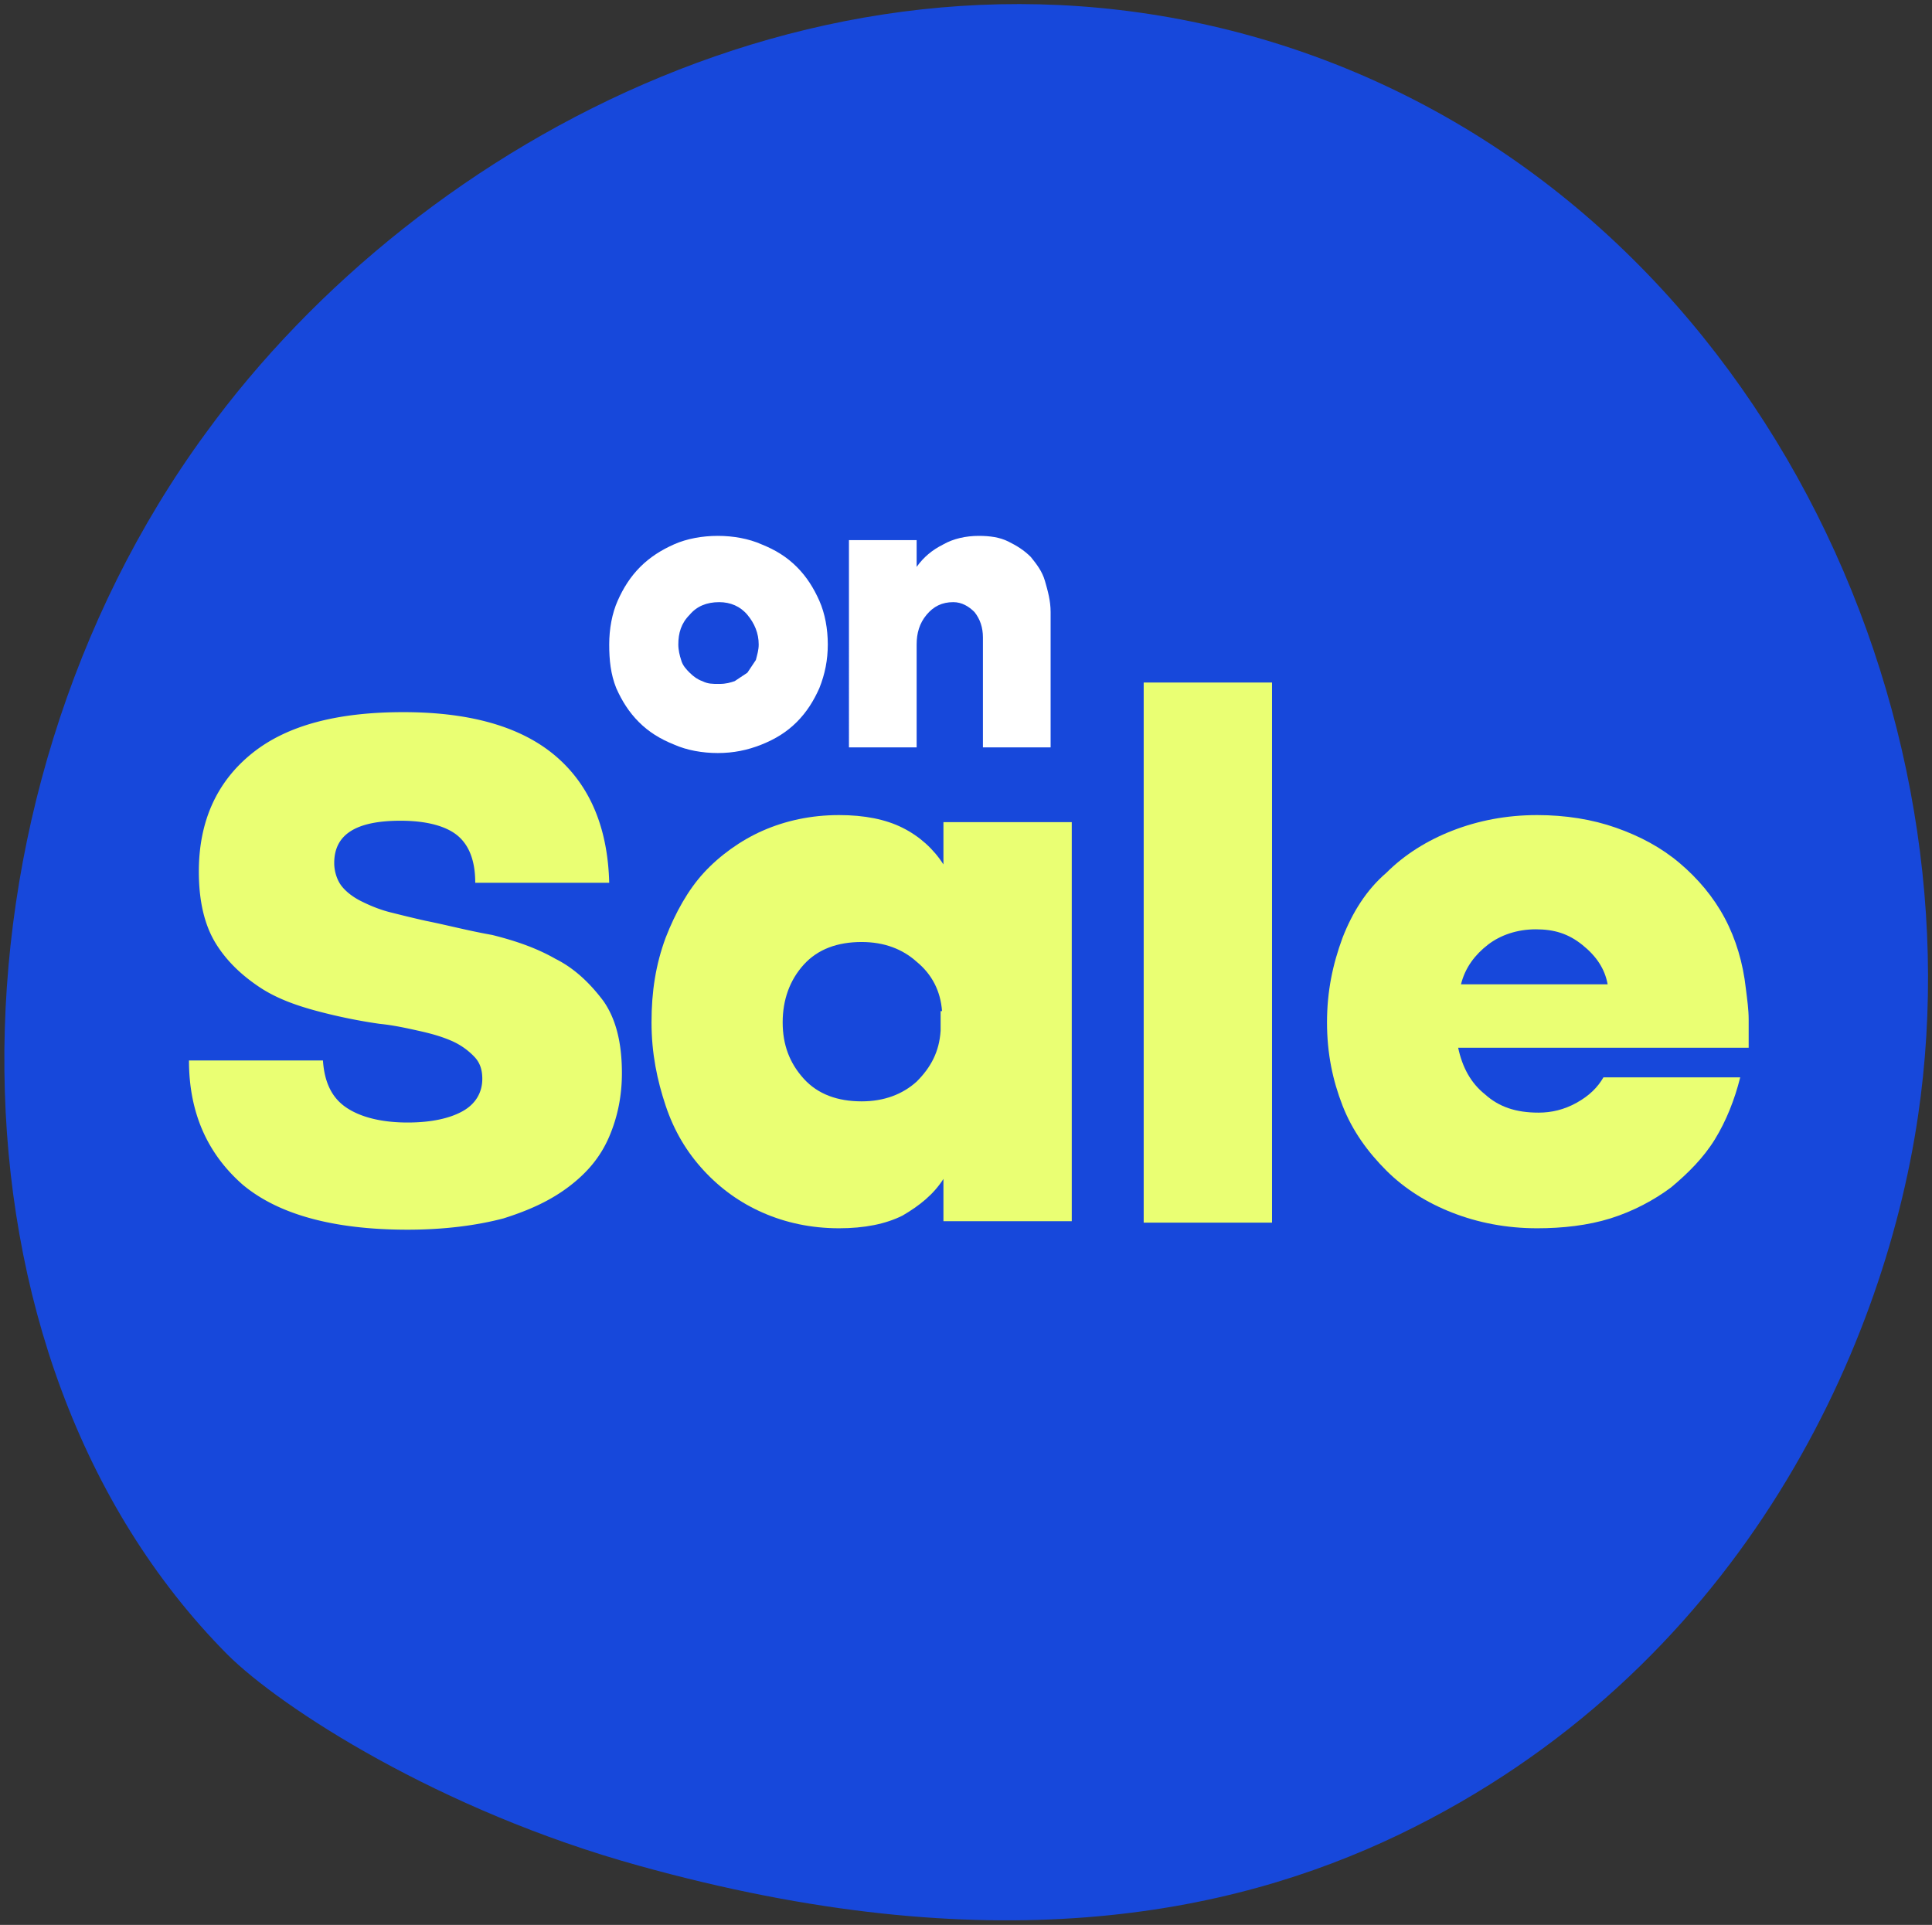
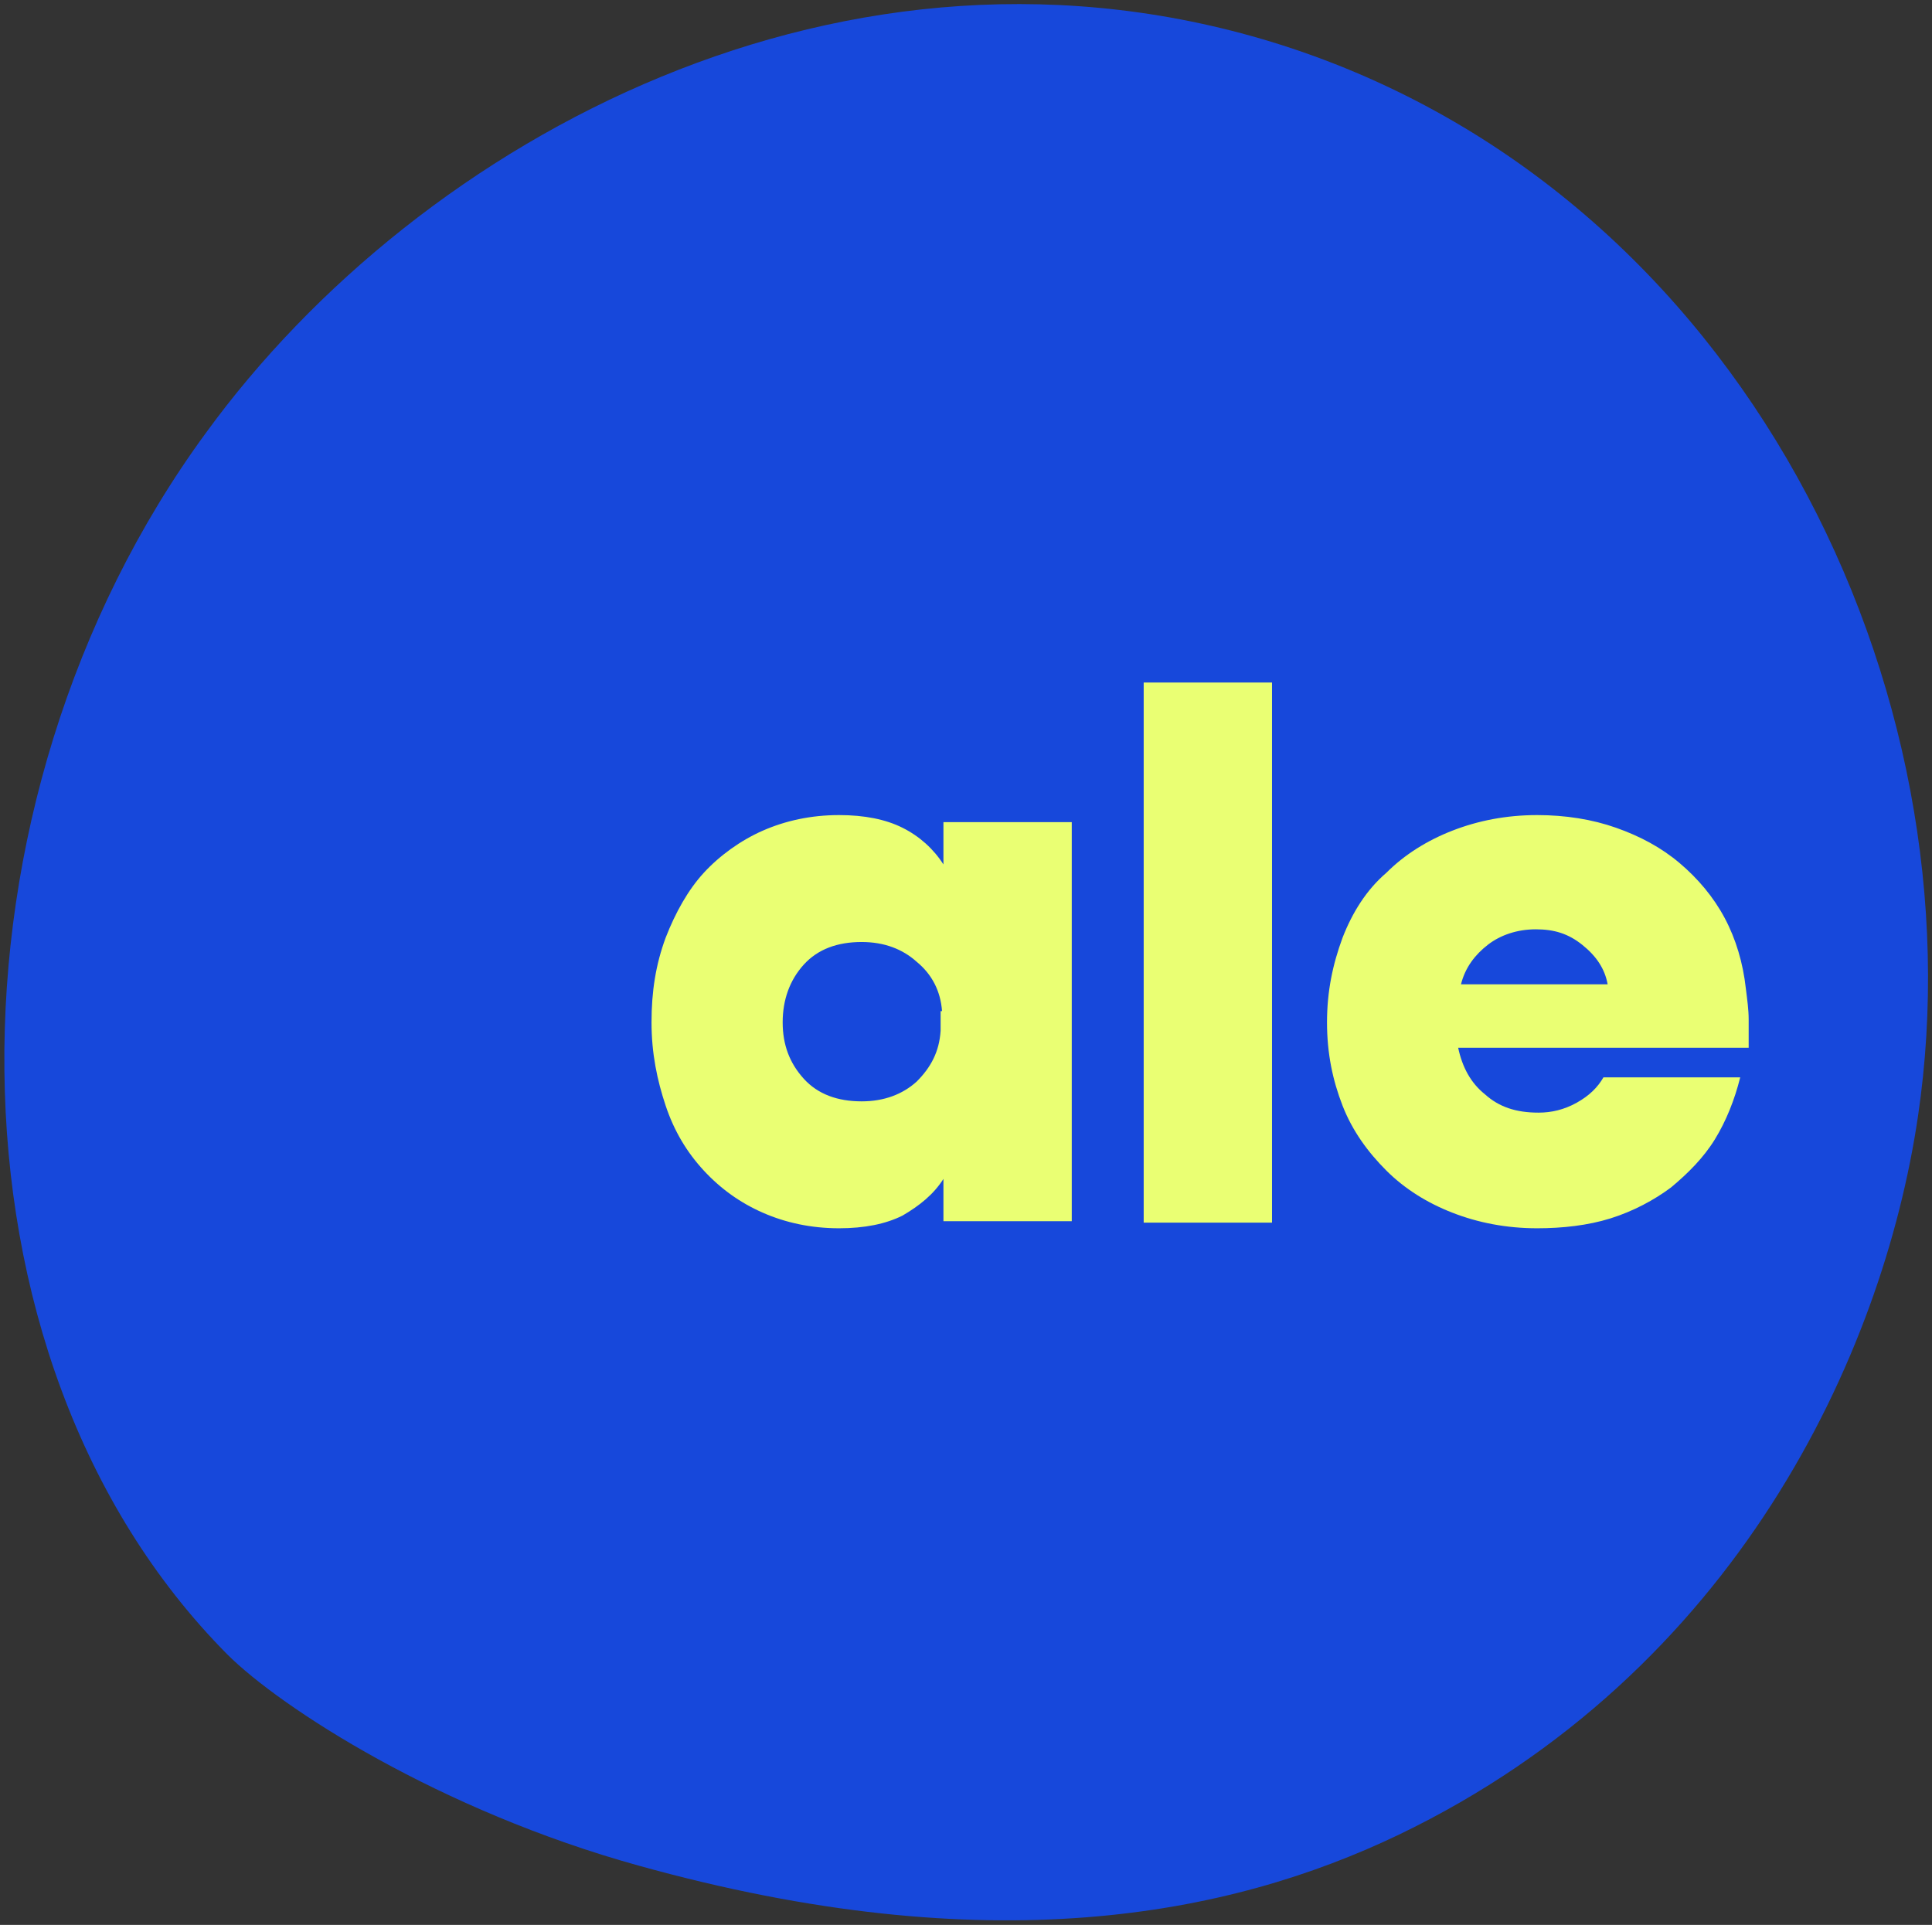
<svg xmlns="http://www.w3.org/2000/svg" xml:space="preserve" id="Layer_1" x="0" y="0" style="enable-background:new 0 0 137 136.5" version="1.1" viewBox="0 0 137 136.5">
  <rect x="0" y="0" width="137" height="136.5" fill="#333333" stroke="none" />
  <title>On Sale</title>
  <desc>The badge that indicates on sale</desc>
  <style>.st1{enable-background:new}.st2{fill:#eaff73}.st3{fill:#fff}</style>
  <path d="M136 79.2c-2.5 16.9-12.9 39.4-36.8 50.9-12.1 5.8-29.1 9.1-53.9 2.2-14.1-3.9-25.4-11.2-29.2-15-20.9-21.1-20.7-60.4-1.5-86.6C29.8 9.8 60.1-6.6 90.9 3.2c32.8 10.5 49.6 45.8 45.1 76" style="fill:#1748db" />
  <g class="st1">
-     <path d="M14.1 61.8c0-3.6 1.3-6.4 3.8-8.4s6.1-2.9 10.7-2.9c4.9 0 8.5 1.1 10.9 3.2 2.4 2.1 3.6 5.1 3.7 8.9h-9.5c0-1.5-.4-2.6-1.2-3.3-.8-.7-2.2-1.1-4.1-1.1-3.2 0-4.7 1-4.7 3 0 .6.2 1.2.5 1.6.3.4.8.8 1.4 1.1.6.3 1.3.6 2.1.8.8.2 1.6.4 2.5.6 1.5.3 3 .7 4.7 1 1.6.4 3.1.9 4.5 1.7 1.4.7 2.5 1.8 3.4 3 .9 1.3 1.3 3 1.3 5.1 0 1.6-.3 3.1-.9 4.5-.6 1.4-1.5 2.5-2.8 3.5-1.3 1-2.8 1.7-4.7 2.3-1.9.5-4.2.8-6.8.8-5.3 0-9.2-1.1-11.7-3.2-2.5-2.2-3.8-5.1-3.8-8.8h9.5c.1 1.5.6 2.6 1.6 3.3 1 .7 2.5 1.1 4.4 1.1 1.7 0 3-.3 3.9-.8.9-.5 1.4-1.3 1.4-2.3 0-.7-.2-1.2-.6-1.6a5 5 0 0 0-1.6-1.1c-.7-.3-1.4-.5-2.3-.7-.9-.2-1.8-.4-2.8-.5-1.4-.2-2.9-.5-4.4-.9-1.5-.4-2.9-.9-4.1-1.7-1.2-.8-2.3-1.8-3.1-3.1-.8-1.3-1.2-3-1.2-5.1z" class="st2" />
-   </g>
+     </g>
  <g class="st1">
    <path d="M76 86.6h-9.1v-3c-.7 1.1-1.7 1.9-2.9 2.6-1.2.6-2.7.9-4.5.9-2 0-3.8-.4-5.4-1.1-1.6-.7-3-1.7-4.2-3-1.2-1.3-2.1-2.8-2.7-4.6-.6-1.8-1-3.7-1-5.9s.3-4.1 1-6c.7-1.8 1.6-3.4 2.7-4.6s2.6-2.3 4.2-3c1.6-.7 3.4-1.1 5.4-1.1 1.8 0 3.3.3 4.5.9 1.2.6 2.2 1.5 2.9 2.6v-3H76v28.3zm-9.2-14.9c-.1-1.4-.7-2.6-1.8-3.5-1-.9-2.3-1.4-3.9-1.4-1.7 0-3.1.5-4.1 1.6-1 1.1-1.5 2.5-1.5 4.1 0 1.6.5 2.9 1.5 4s2.4 1.6 4.1 1.6c1.6 0 2.9-.5 3.9-1.4 1-1 1.6-2.1 1.7-3.6v-1.4zM81.1 48.4h9.1v38.3h-9.1V48.4zM103.4 74.3c.3 1.4.9 2.5 1.9 3.3 1 .9 2.2 1.3 3.8 1.3.9 0 1.8-.2 2.7-.7.9-.5 1.5-1.1 1.9-1.8h9.7c-.4 1.6-1 3.1-1.8 4.4-.8 1.3-1.9 2.4-3.1 3.4-1.2.9-2.7 1.7-4.3 2.2s-3.4.7-5.2.7c-2.2 0-4.2-.4-6-1.1-1.8-.7-3.4-1.7-4.7-3-1.3-1.3-2.4-2.8-3.1-4.6-.7-1.8-1.1-3.7-1.1-5.9s.4-4.1 1.1-6c.7-1.8 1.7-3.4 3.1-4.6 1.3-1.3 2.9-2.3 4.7-3 1.8-.7 3.8-1.1 6-1.1 2 0 3.9.3 5.6.9 1.7.6 3.2 1.4 4.5 2.5 1.3 1.1 2.4 2.4 3.2 3.9.8 1.5 1.3 3.2 1.5 5 .1.8.2 1.5.2 2.2v2h-20.6zm10.6-4.5c-.2-1.1-.8-2-1.8-2.8s-2-1.1-3.3-1.1c-1.3 0-2.5.4-3.4 1.1-.9.7-1.6 1.6-1.9 2.8H114z" class="st2" />
  </g>
  <g class="st1">
-     <path d="M43.2 45.7c0-1.1.2-2.2.6-3.1.4-.9.9-1.7 1.6-2.4.7-.7 1.5-1.2 2.4-1.6.9-.4 2-.6 3.1-.6s2.2.2 3.1.6c1 .4 1.8.9 2.5 1.6.7.7 1.2 1.5 1.6 2.4.4.9.6 2 .6 3.1s-.2 2.1-.6 3.1c-.4.9-.9 1.7-1.6 2.4-.7.7-1.5 1.2-2.5 1.6-1 .4-2 .6-3.1.6s-2.2-.2-3.1-.6c-1-.4-1.8-.9-2.5-1.6-.7-.7-1.2-1.5-1.6-2.4-.4-1-.5-2-.5-3.1zm4.9 0c0 .4.1.8.2 1.1.1.4.4.7.6.9.3.3.6.5.9.6.4.2.7.2 1.2.2s.8-.1 1.1-.2l.9-.6.6-.9c.1-.4.2-.7.2-1.1 0-.8-.3-1.5-.8-2.1-.5-.6-1.2-.9-2-.9-.9 0-1.6.3-2.1.9-.6.6-.8 1.3-.8 2.1zM60.2 38.3H65v1.9c.5-.7 1.1-1.2 1.9-1.6.7-.4 1.6-.6 2.5-.6.8 0 1.5.1 2.1.4.6.3 1.1.6 1.6 1.1.4.5.8 1 1 1.7.2.7.4 1.4.4 2.2V53h-4.8v-7.8c0-.7-.2-1.3-.6-1.8-.4-.4-.9-.7-1.5-.7-.8 0-1.4.3-1.9.9-.5.6-.7 1.3-.7 2.1V53h-4.8V38.3z" class="st3" />
-   </g>
+     </g>
</svg>